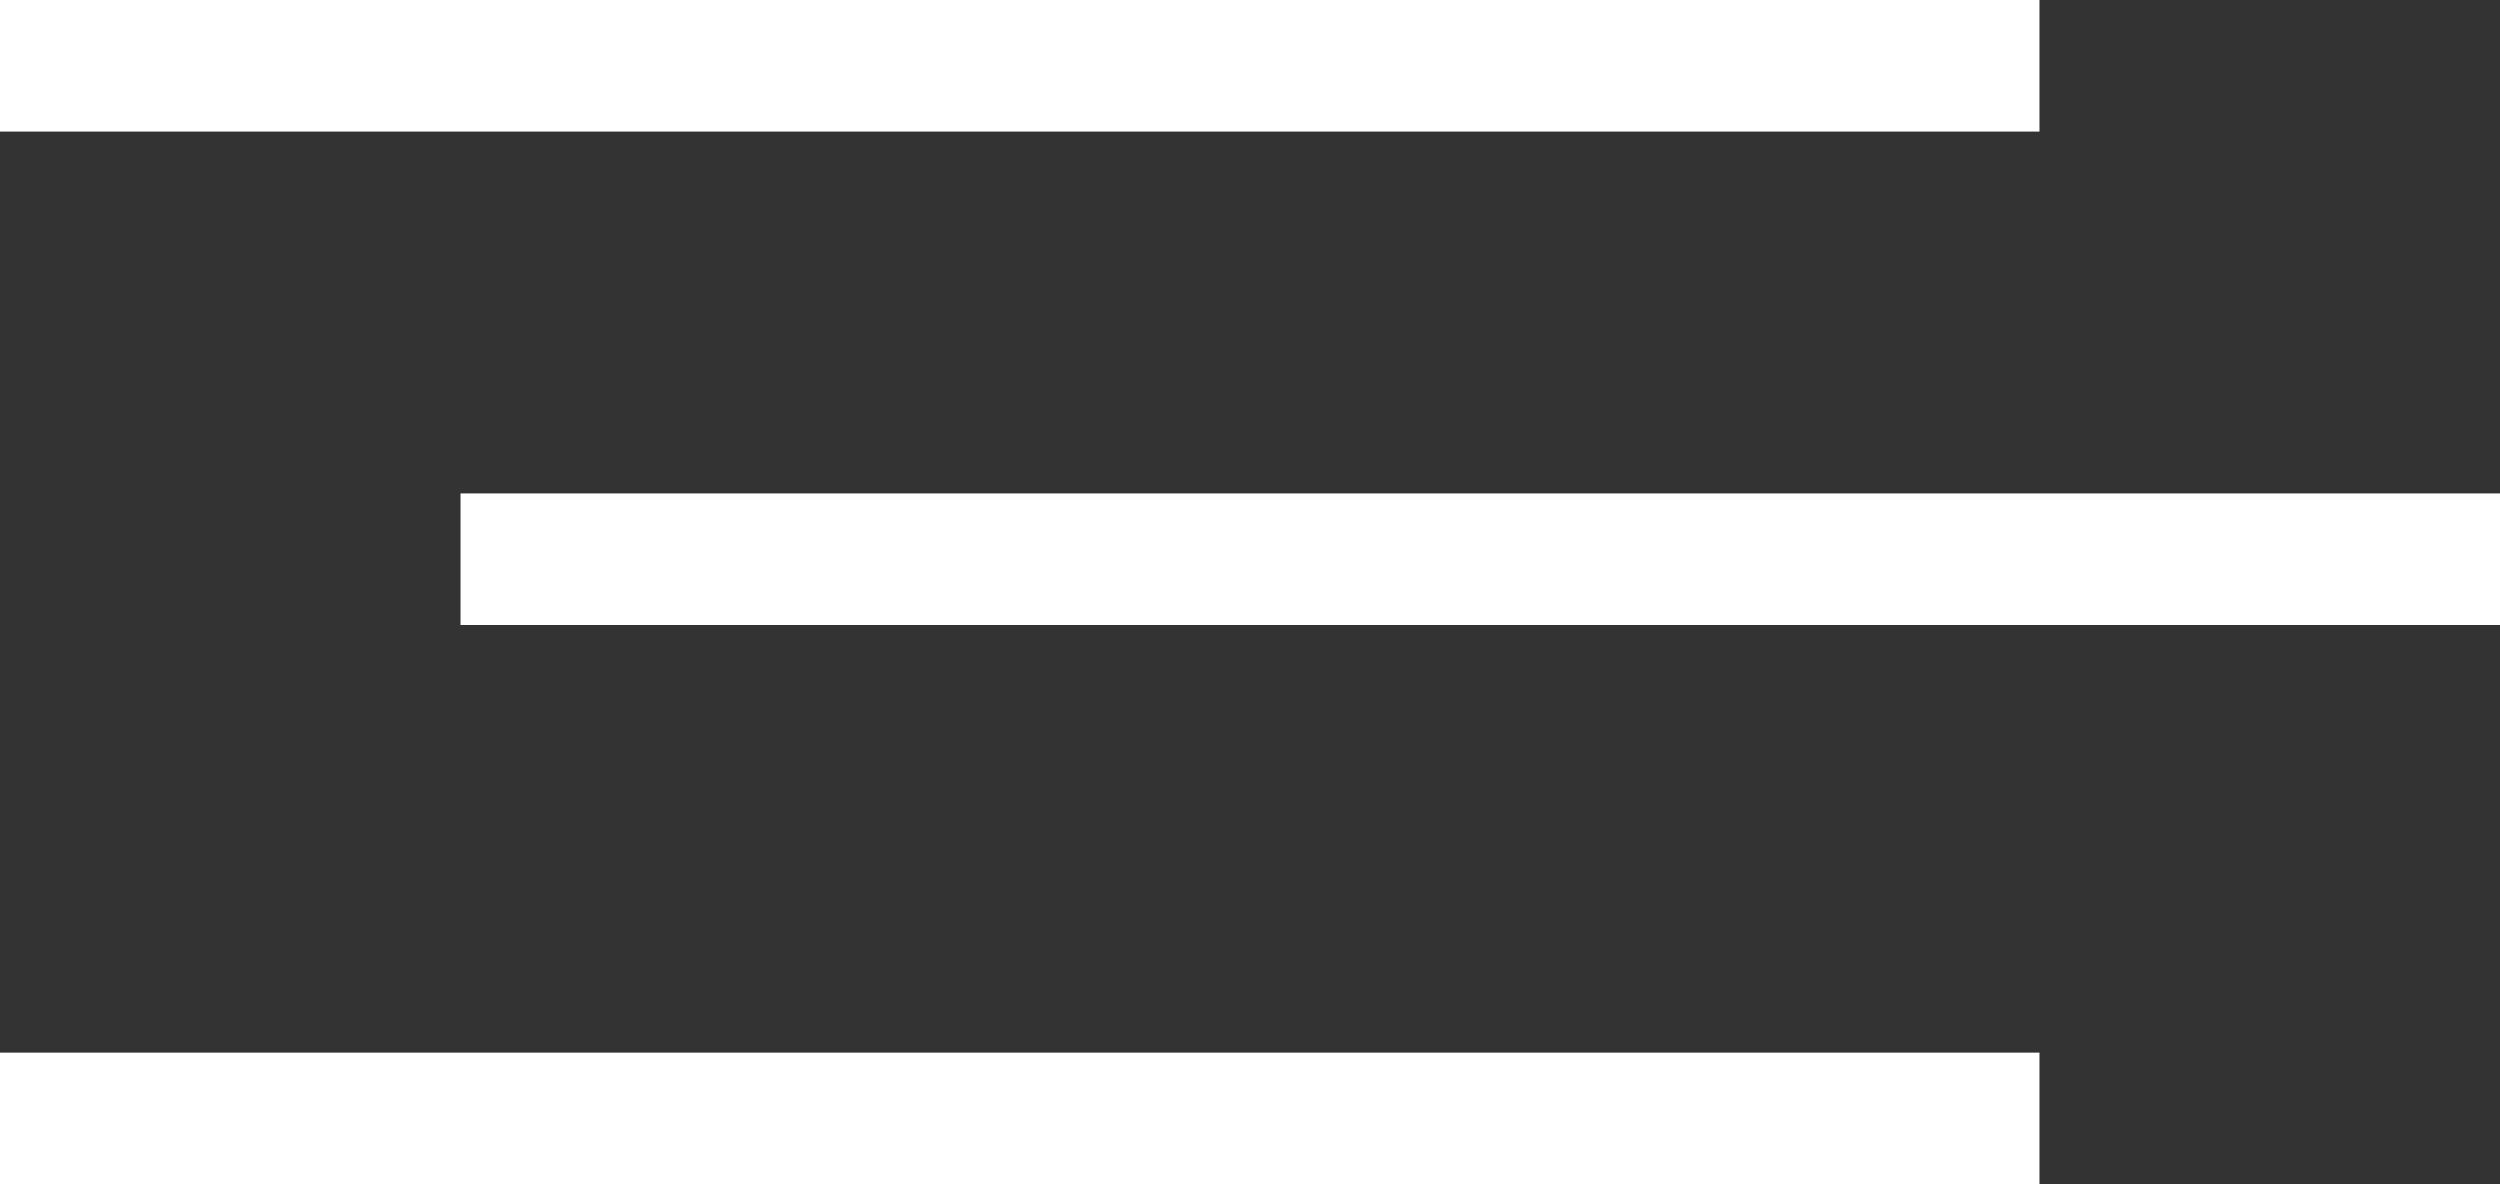
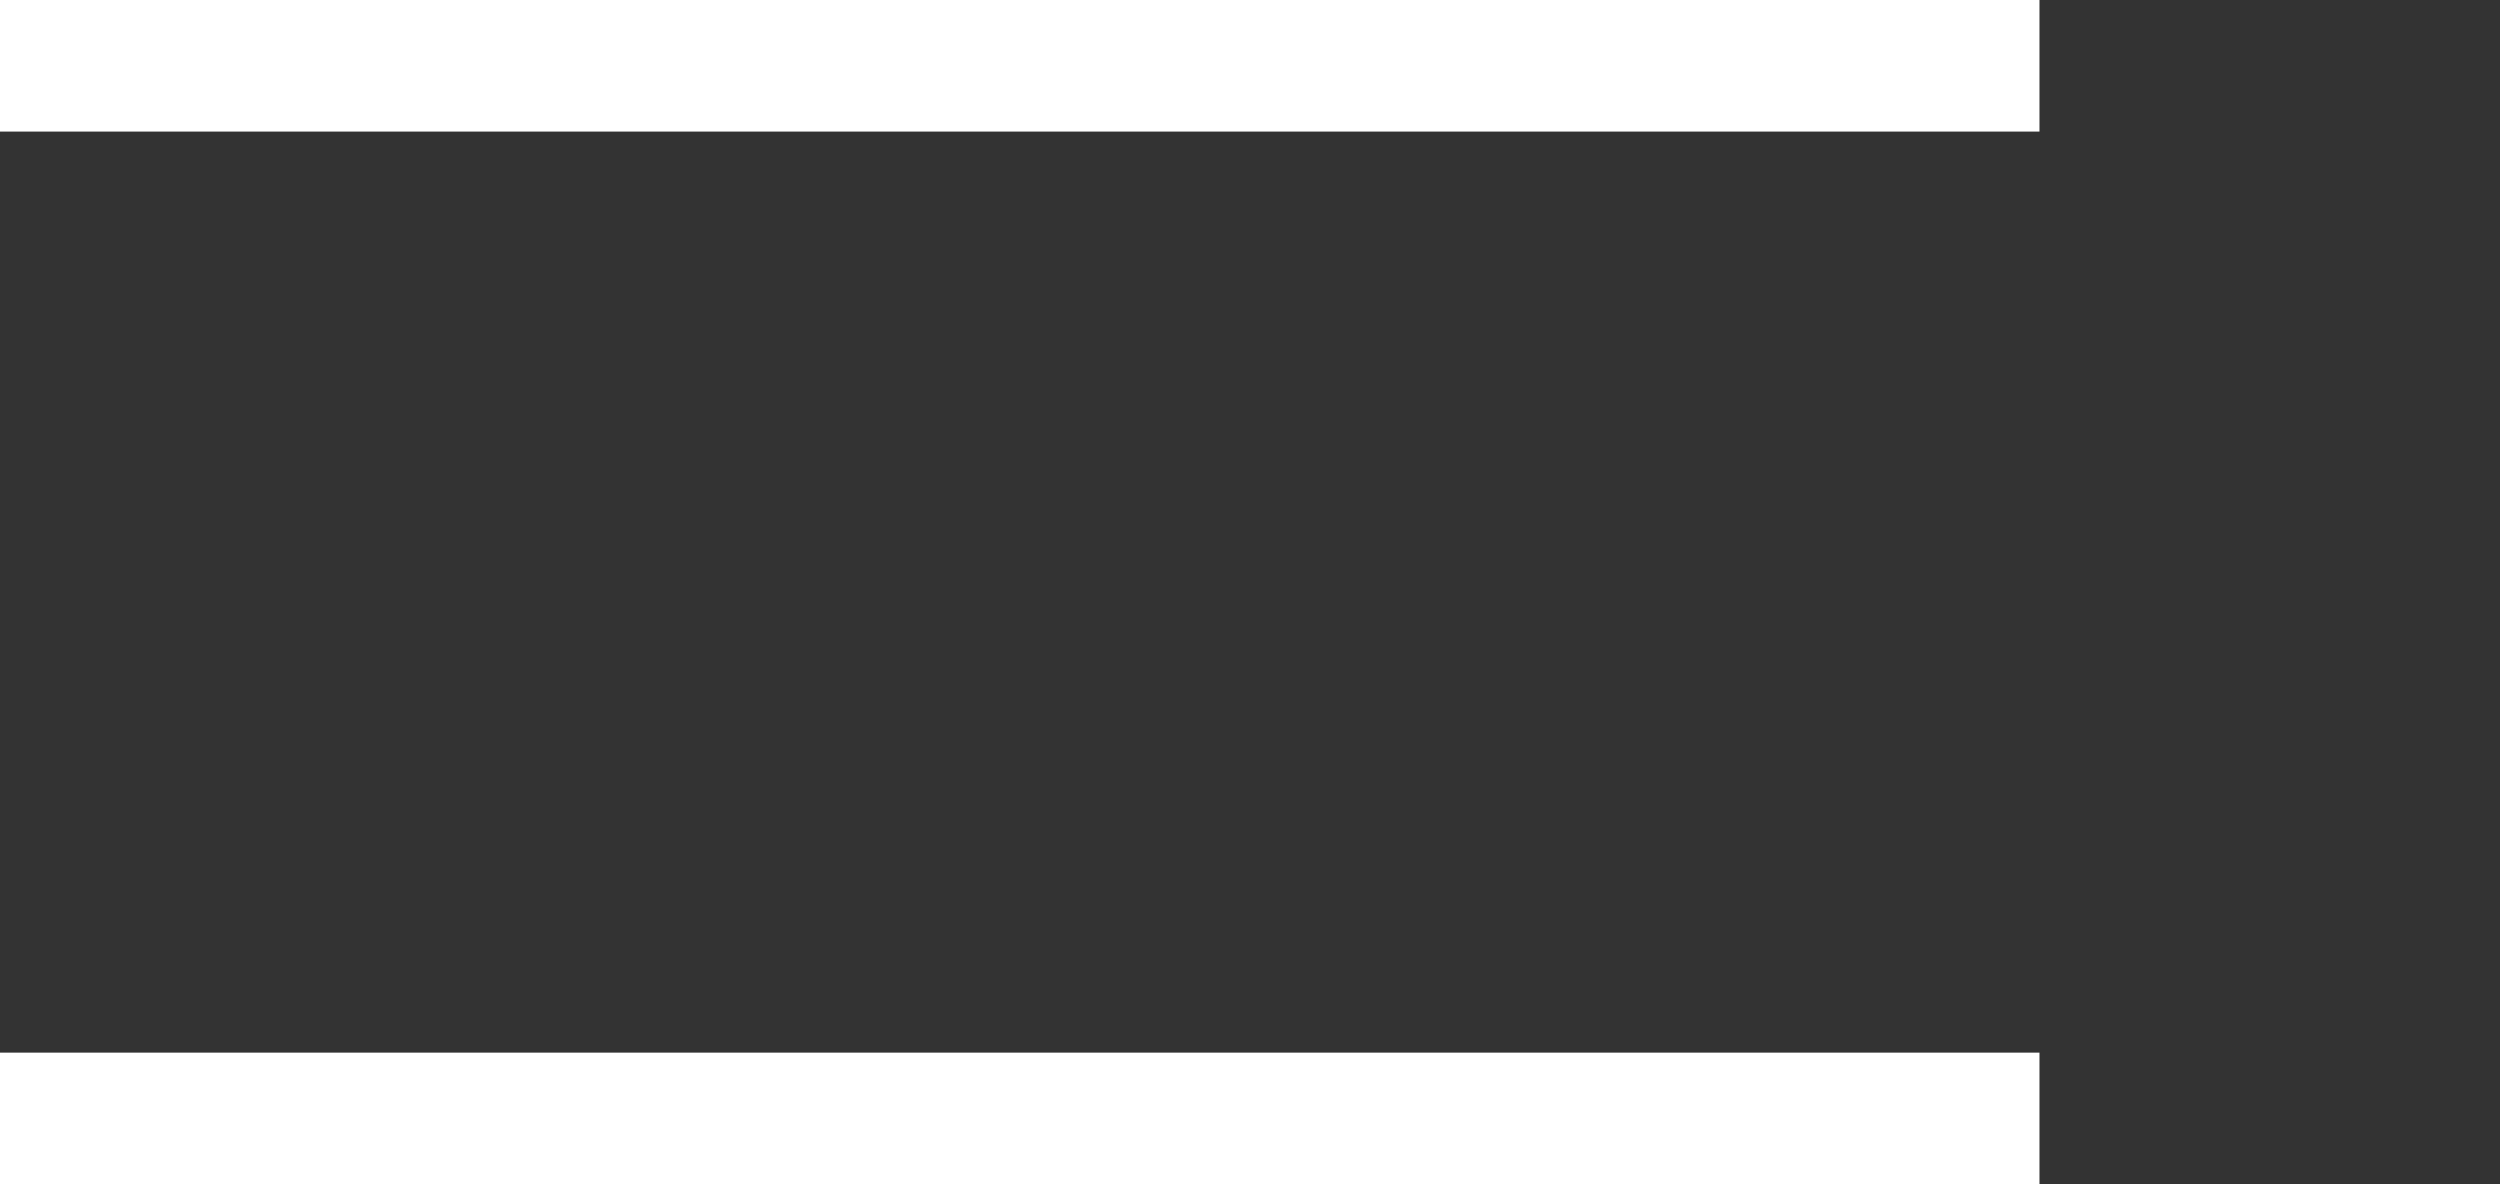
<svg xmlns="http://www.w3.org/2000/svg" width="38" height="18" viewBox="0 0 38 18">
  <rect x="0" y="0" width="38" height="18" fill="#333333" stroke="none" />
  <g id="Group_209" data-name="Group 209" transform="translate(-1542.5 -84)">
    <g id="Group_208" data-name="Group 208" transform="translate(0 -2)">
-       <line id="Line_26" data-name="Line 26" x2="31" transform="translate(1549.5 94.5)" fill="none" stroke="#fff" stroke-width="2" />
      <g id="Group_207" data-name="Group 207" transform="translate(0 0.5)">
        <line id="Line_25" data-name="Line 25" x2="31" transform="translate(1542.5 86.5)" fill="none" stroke="#fff" stroke-width="2" />
        <line id="Line_27" data-name="Line 27" x2="31" transform="translate(1542.5 102.5)" fill="none" stroke="#fff" stroke-width="2" />
      </g>
    </g>
  </g>
</svg>